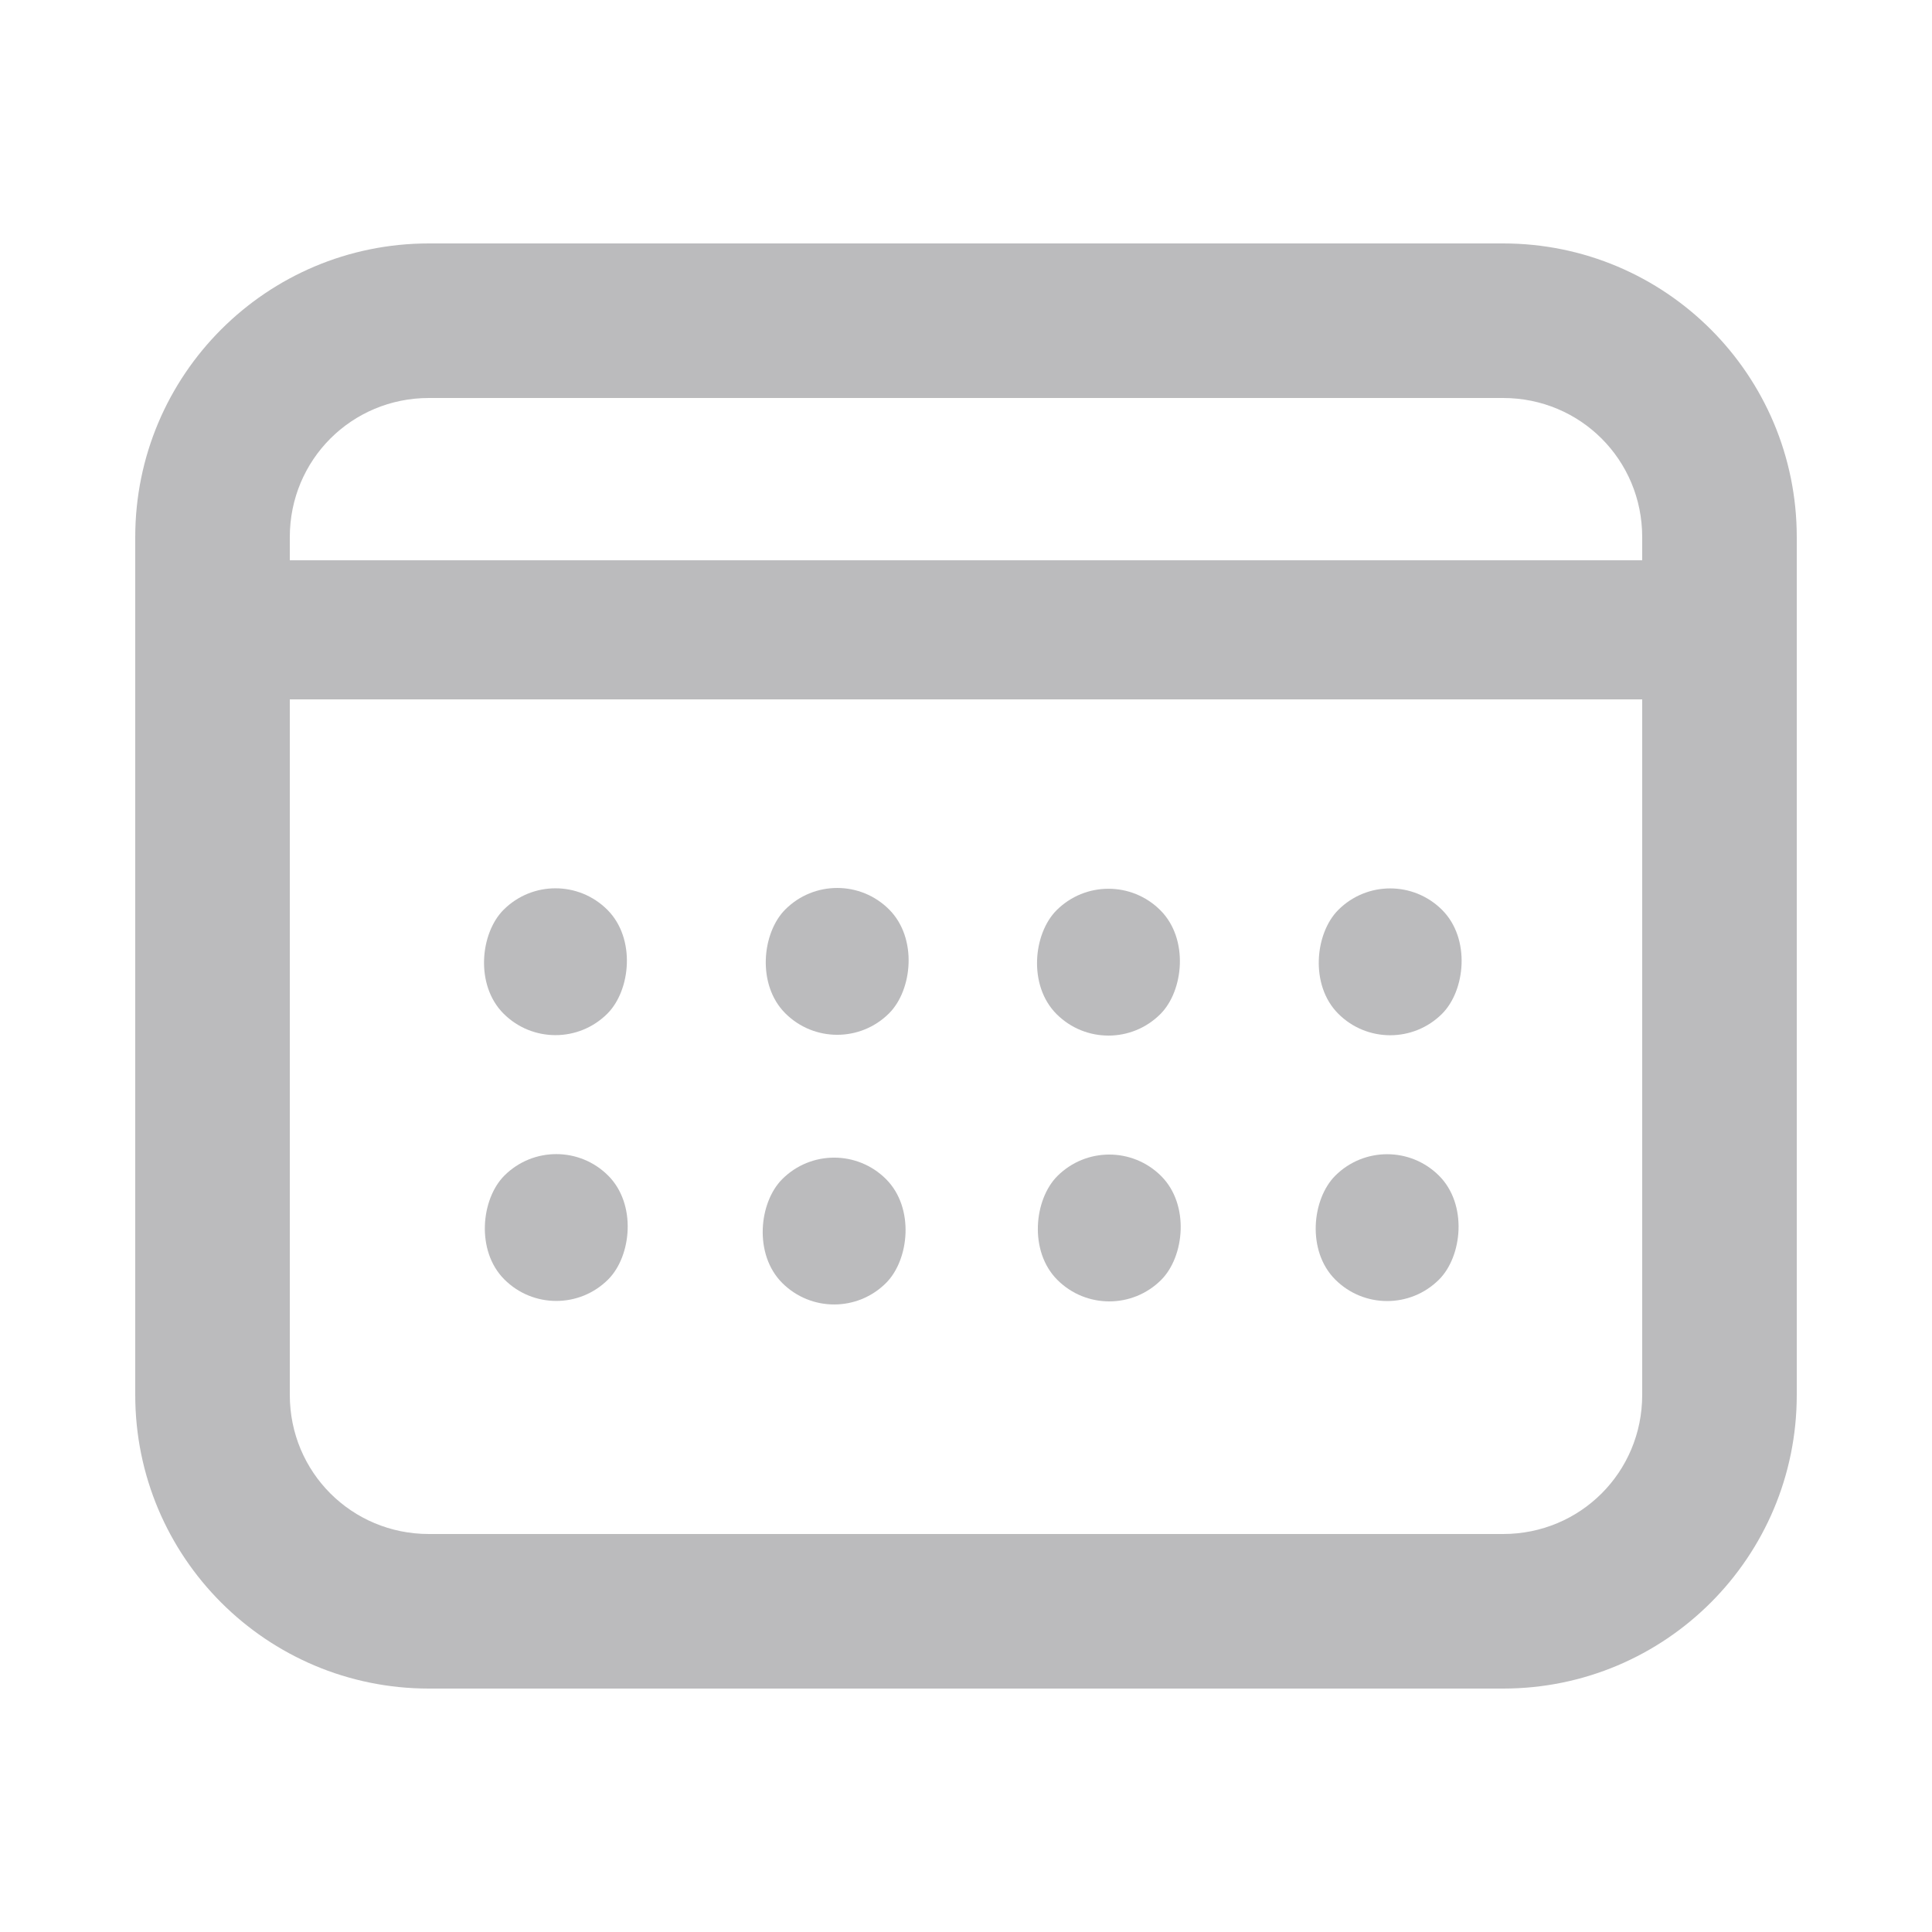
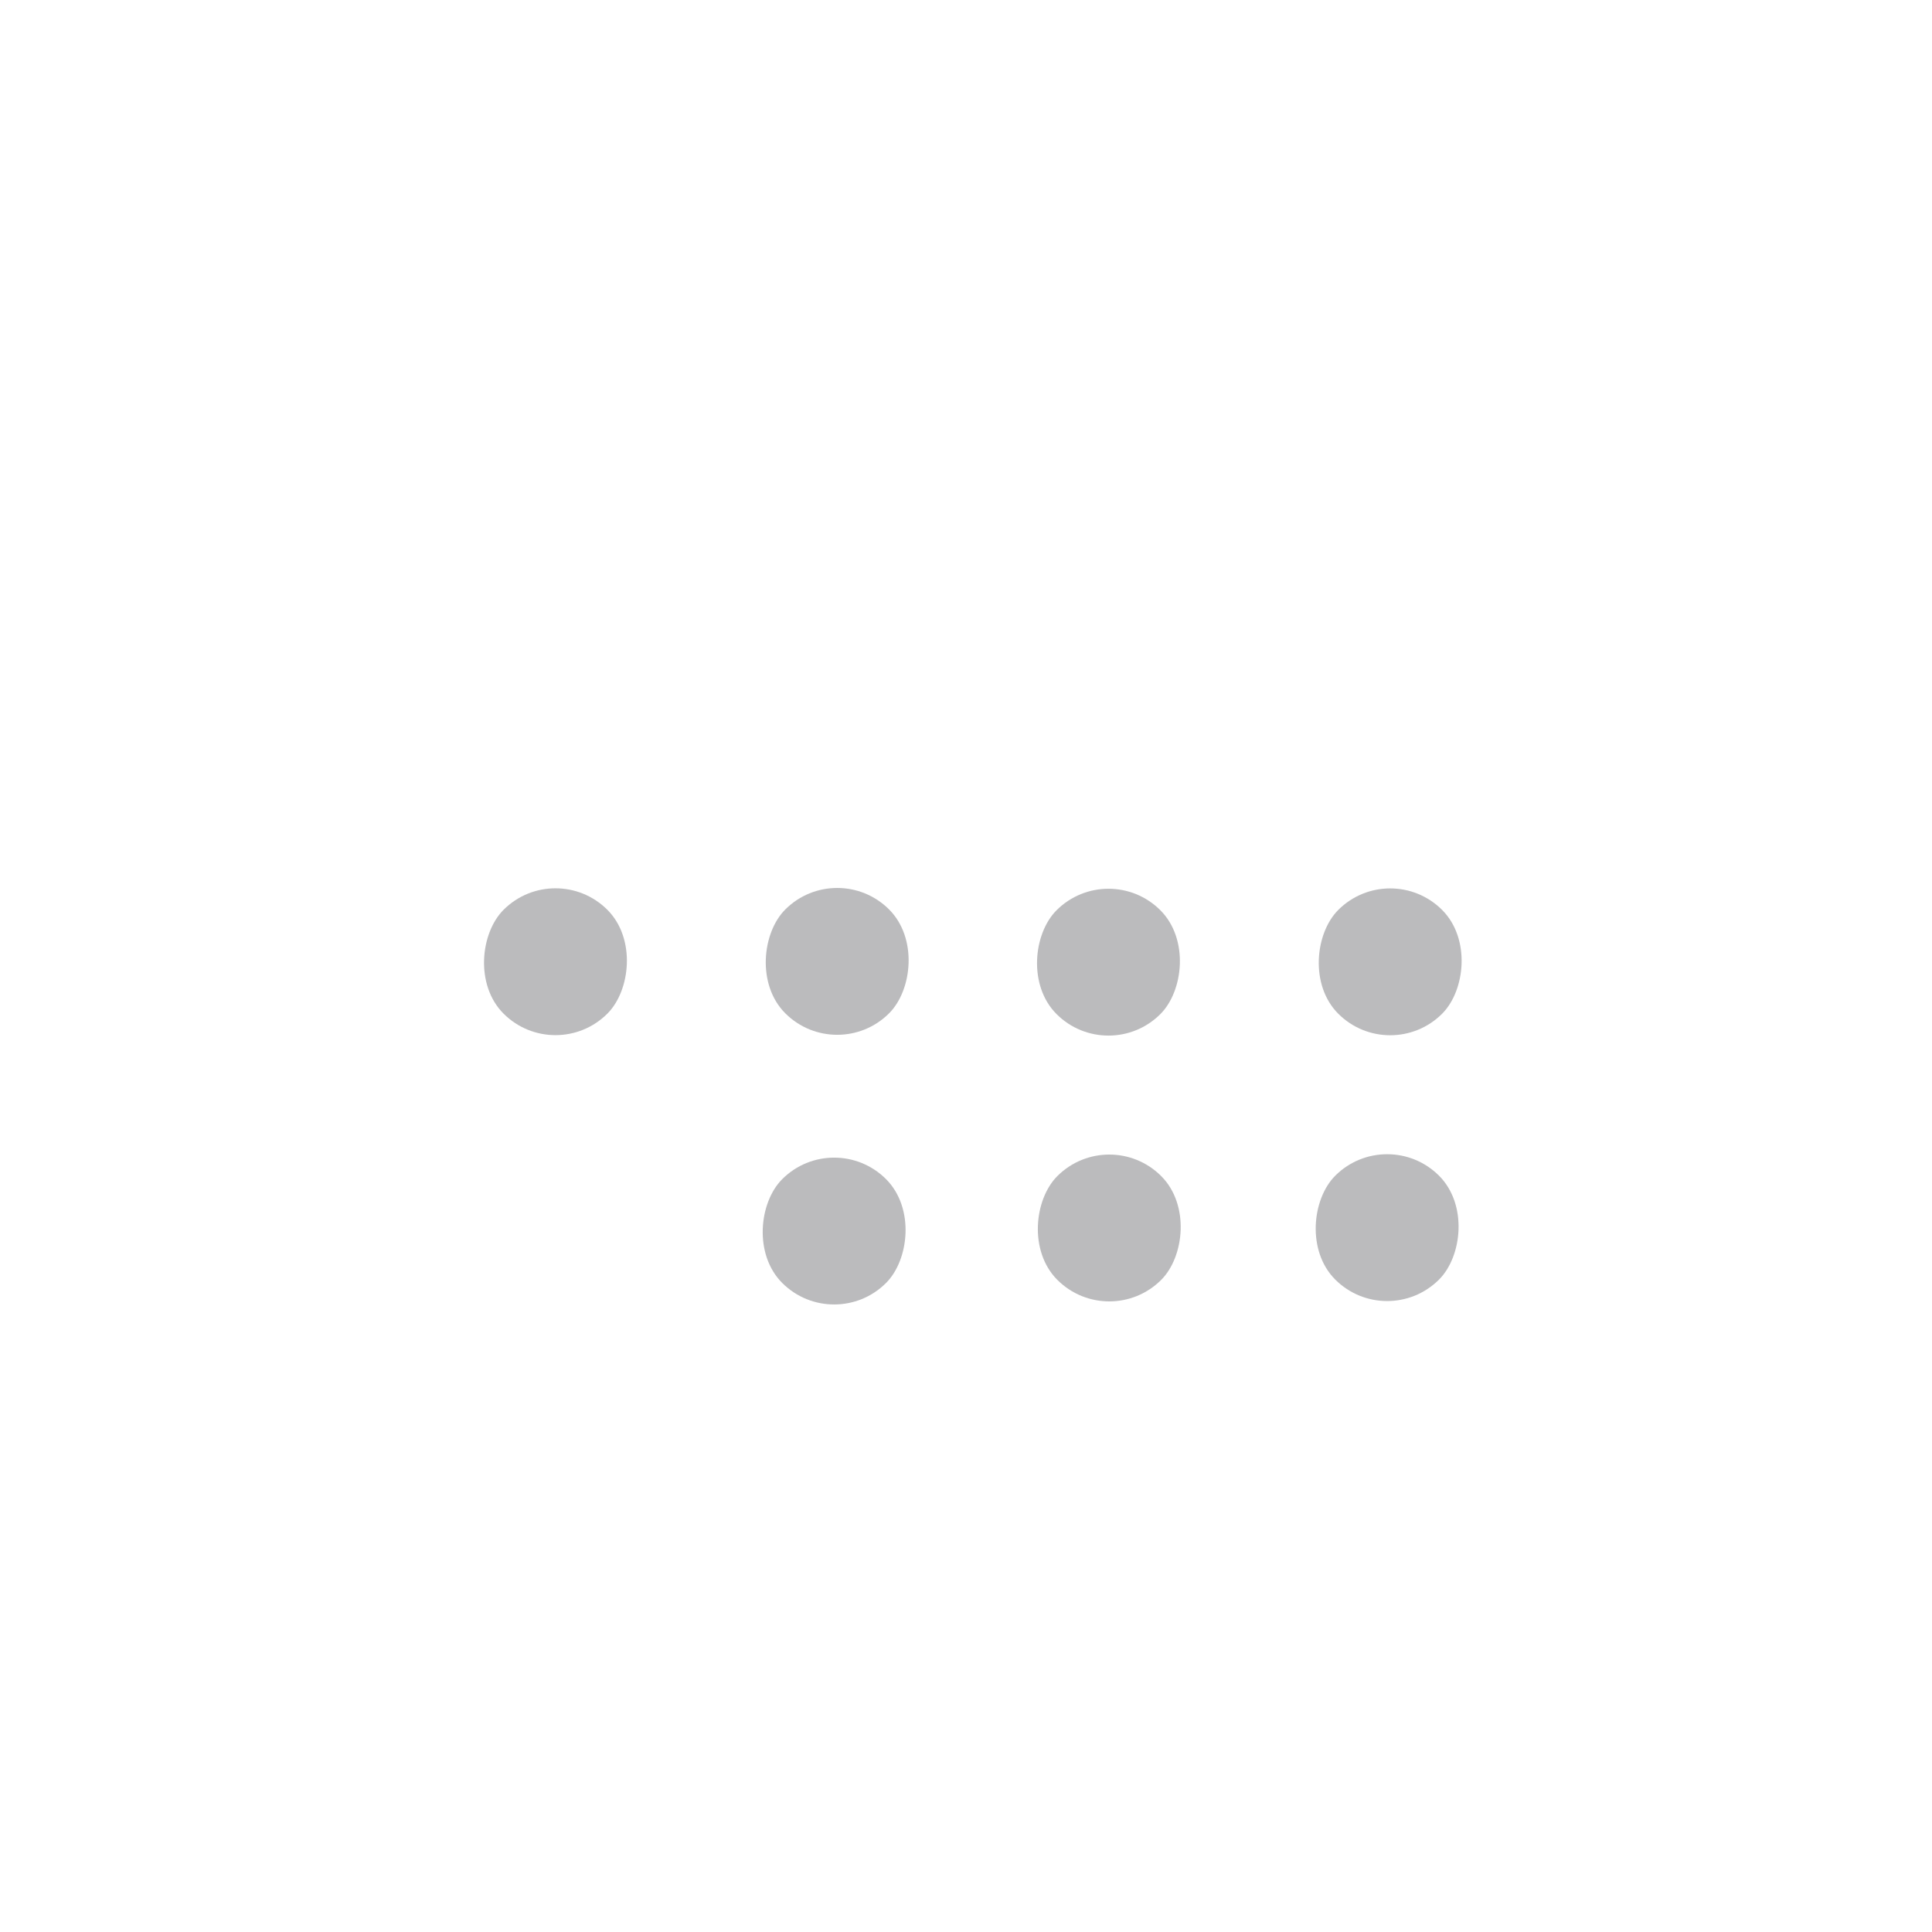
<svg xmlns="http://www.w3.org/2000/svg" version="1.1" viewBox="0 0 50 50">
  <defs>
    <style>
      .cls-1 {
        fill: #bbbbbd;
      }
    </style>
  </defs>
  <g>
    <g id="Warstwa_1">
      <g>
-         <path class="cls-1" d="M38.9,43.7H11.1c-4.2,0-7.6-3.4-7.6-7.6V13.9c0-4.2,3.4-7.6,7.6-7.6h27.8c4.2,0,7.6,3.4,7.6,7.6v22.2c0,4.2-3.4,7.6-7.6,7.6ZM11.1,10.3c-2,0-3.6,1.6-3.6,3.6v22.2c0,2,1.6,3.6,3.6,3.6h27.8c2,0,3.6-1.6,3.6-3.6V13.9c0-2-1.6-3.6-3.6-3.6H11.1Z" />
-         <path class="cls-1" d="M44.5,18.1H6.5c-1,0-1.8-.8-1.8-1.8s.8-1.8,1.8-1.8h38c1,0,1.8.8,1.8,1.8s-.8,1.8-1.8,1.8Z" />
        <rect class="cls-1" x="12.5" y="23" width="3.8" height="3.8" rx="1.9" ry="1.9" transform="translate(21.8 -2.9) rotate(45)" />
        <rect class="cls-1" x="19.7" y="23" width="3.8" height="3.8" rx="1.9" ry="1.9" transform="translate(24 -8) rotate(45)" />
        <rect class="cls-1" x="26.8" y="23" width="3.8" height="3.8" rx="1.9" ry="1.9" transform="translate(26 -13) rotate(45)" />
        <rect class="cls-1" x="34" y="23" width="3.8" height="3.8" rx="1.9" ry="1.9" transform="translate(28.2 -18.1) rotate(45)" />
-         <rect class="cls-1" x="12.5" y="29.9" width="3.8" height="3.8" rx="1.9" ry="1.9" transform="translate(26.7 -.9) rotate(45)" />
        <rect class="cls-1" x="19.7" y="29.9" width="3.8" height="3.8" rx="1.9" ry="1.9" transform="translate(28.8 -5.9) rotate(45)" />
        <rect class="cls-1" x="26.8" y="29.9" width="3.8" height="3.8" rx="1.9" ry="1.9" transform="translate(30.9 -11) rotate(45)" />
        <rect class="cls-1" x="34" y="29.9" width="3.8" height="3.8" rx="1.9" ry="1.9" transform="translate(33 -16.1) rotate(45)" />
      </g>
    </g>
  </g>
</svg>